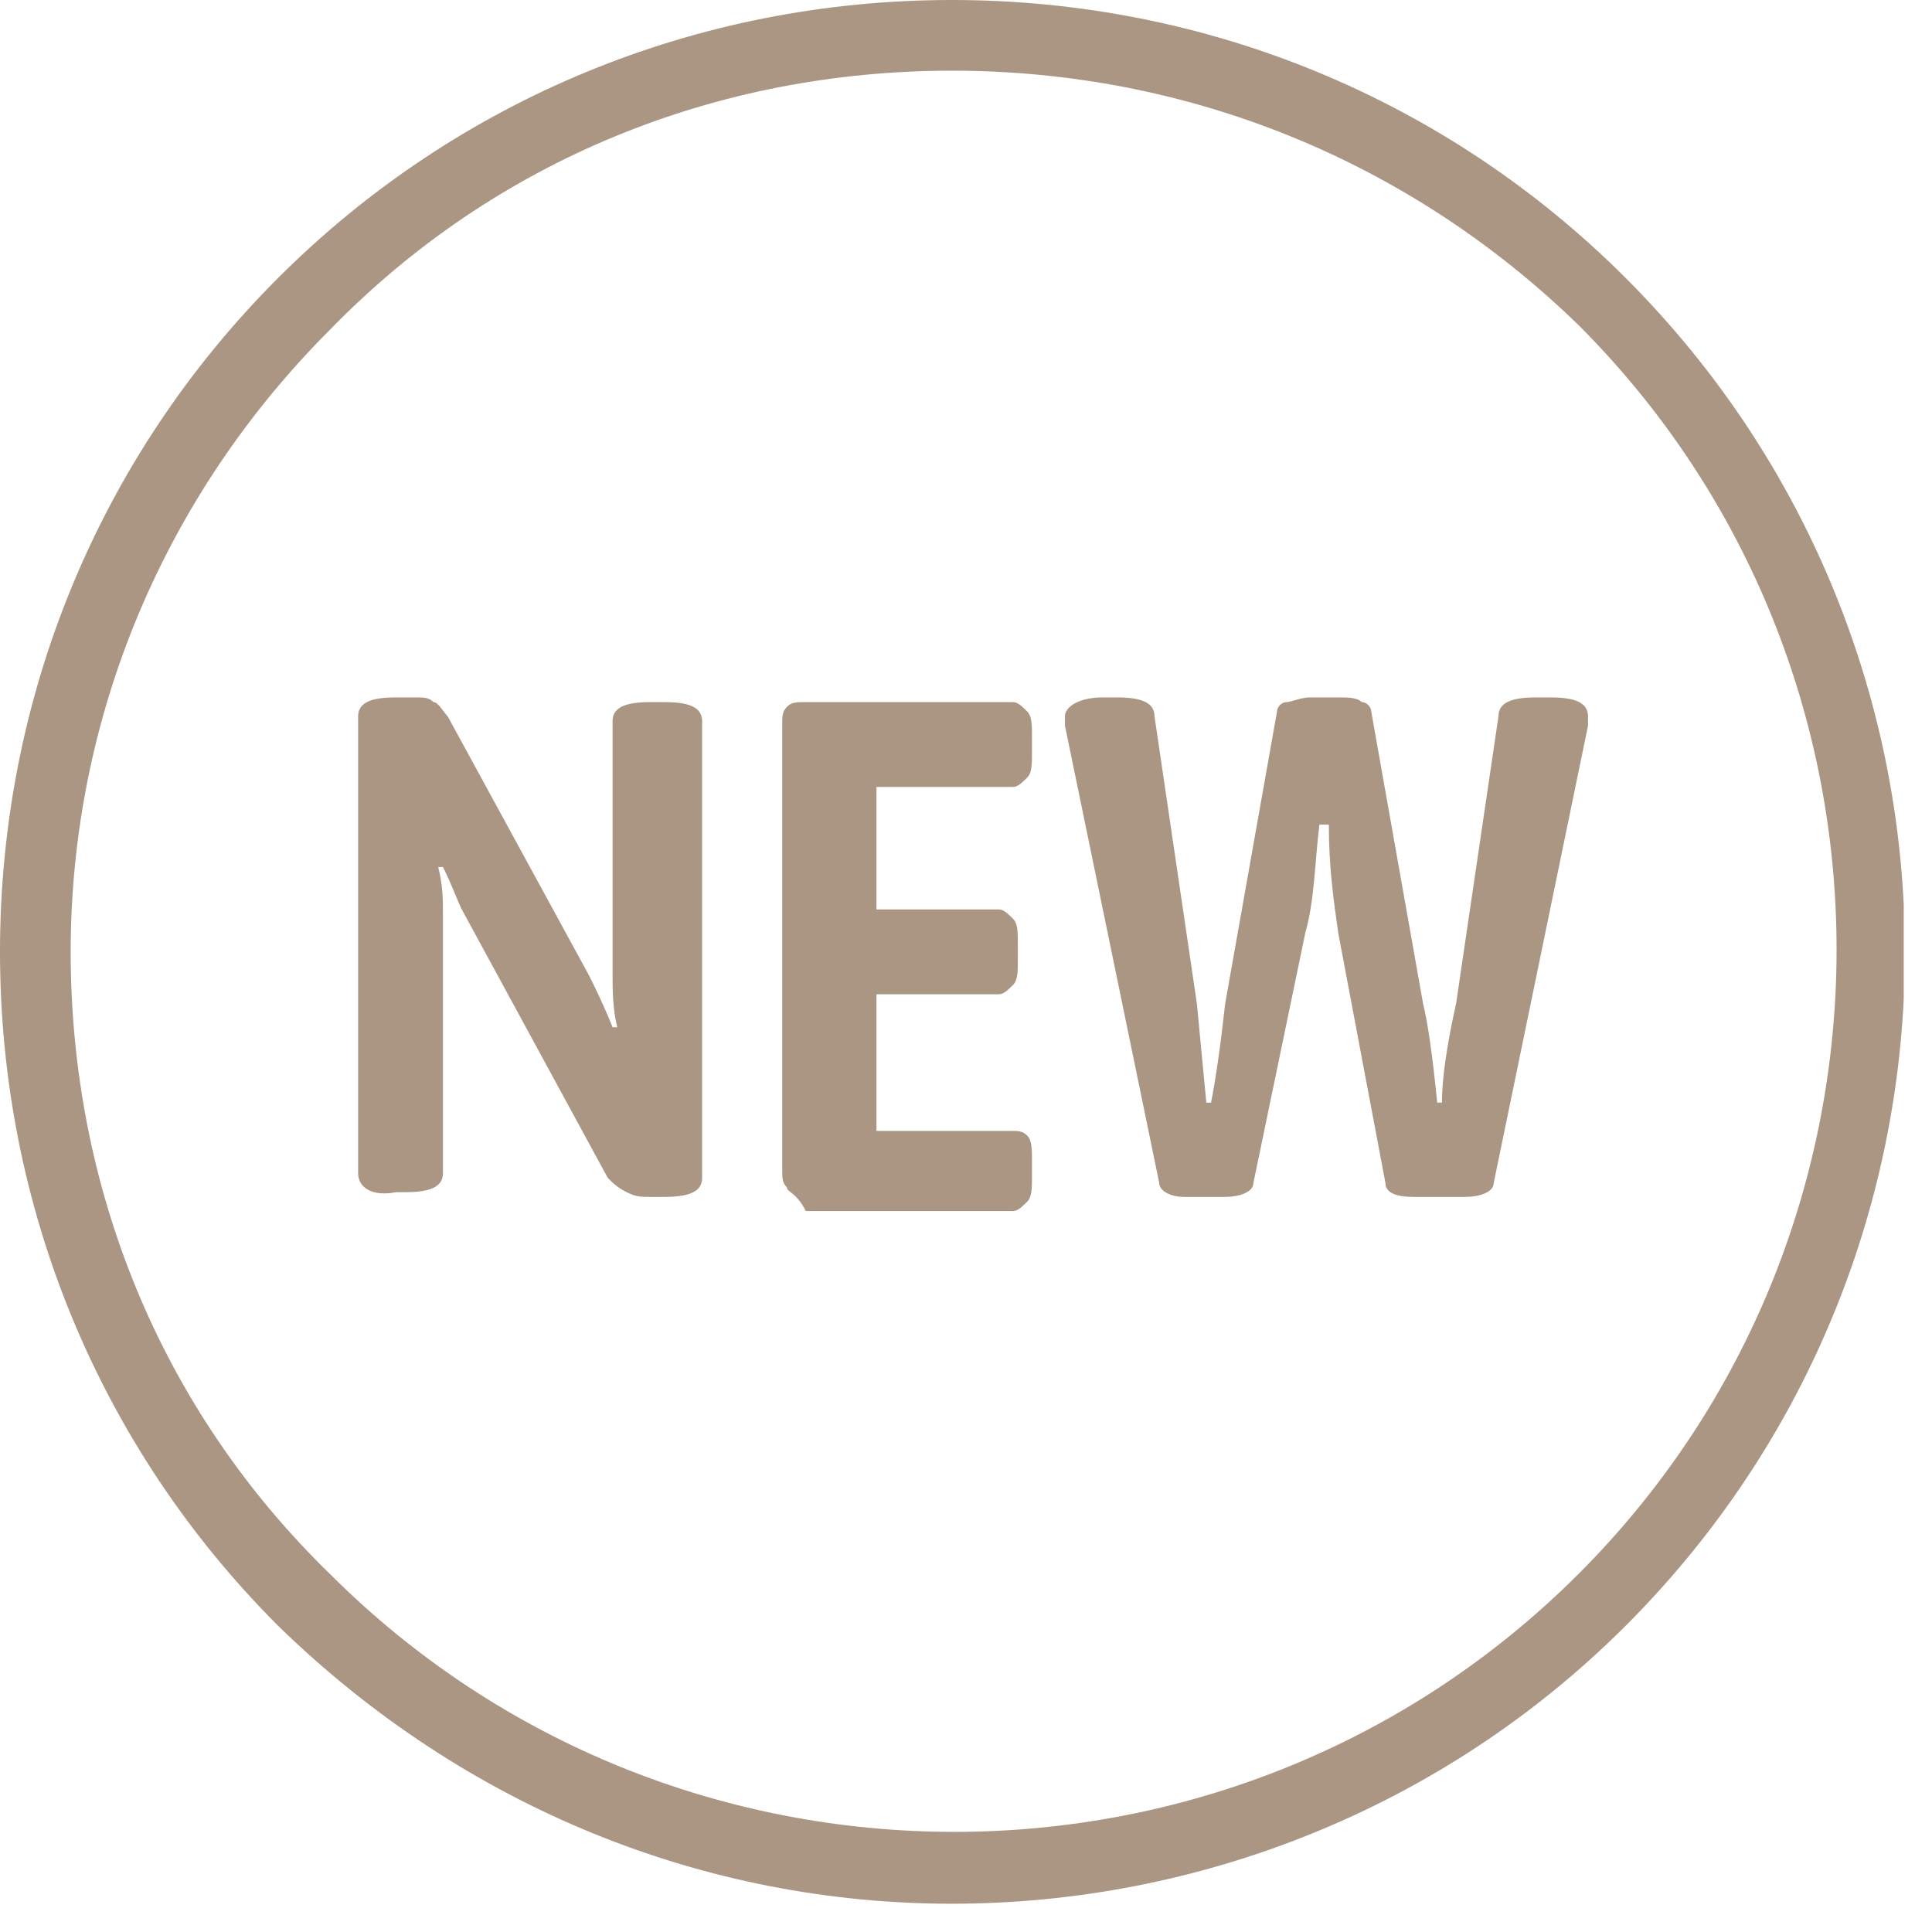
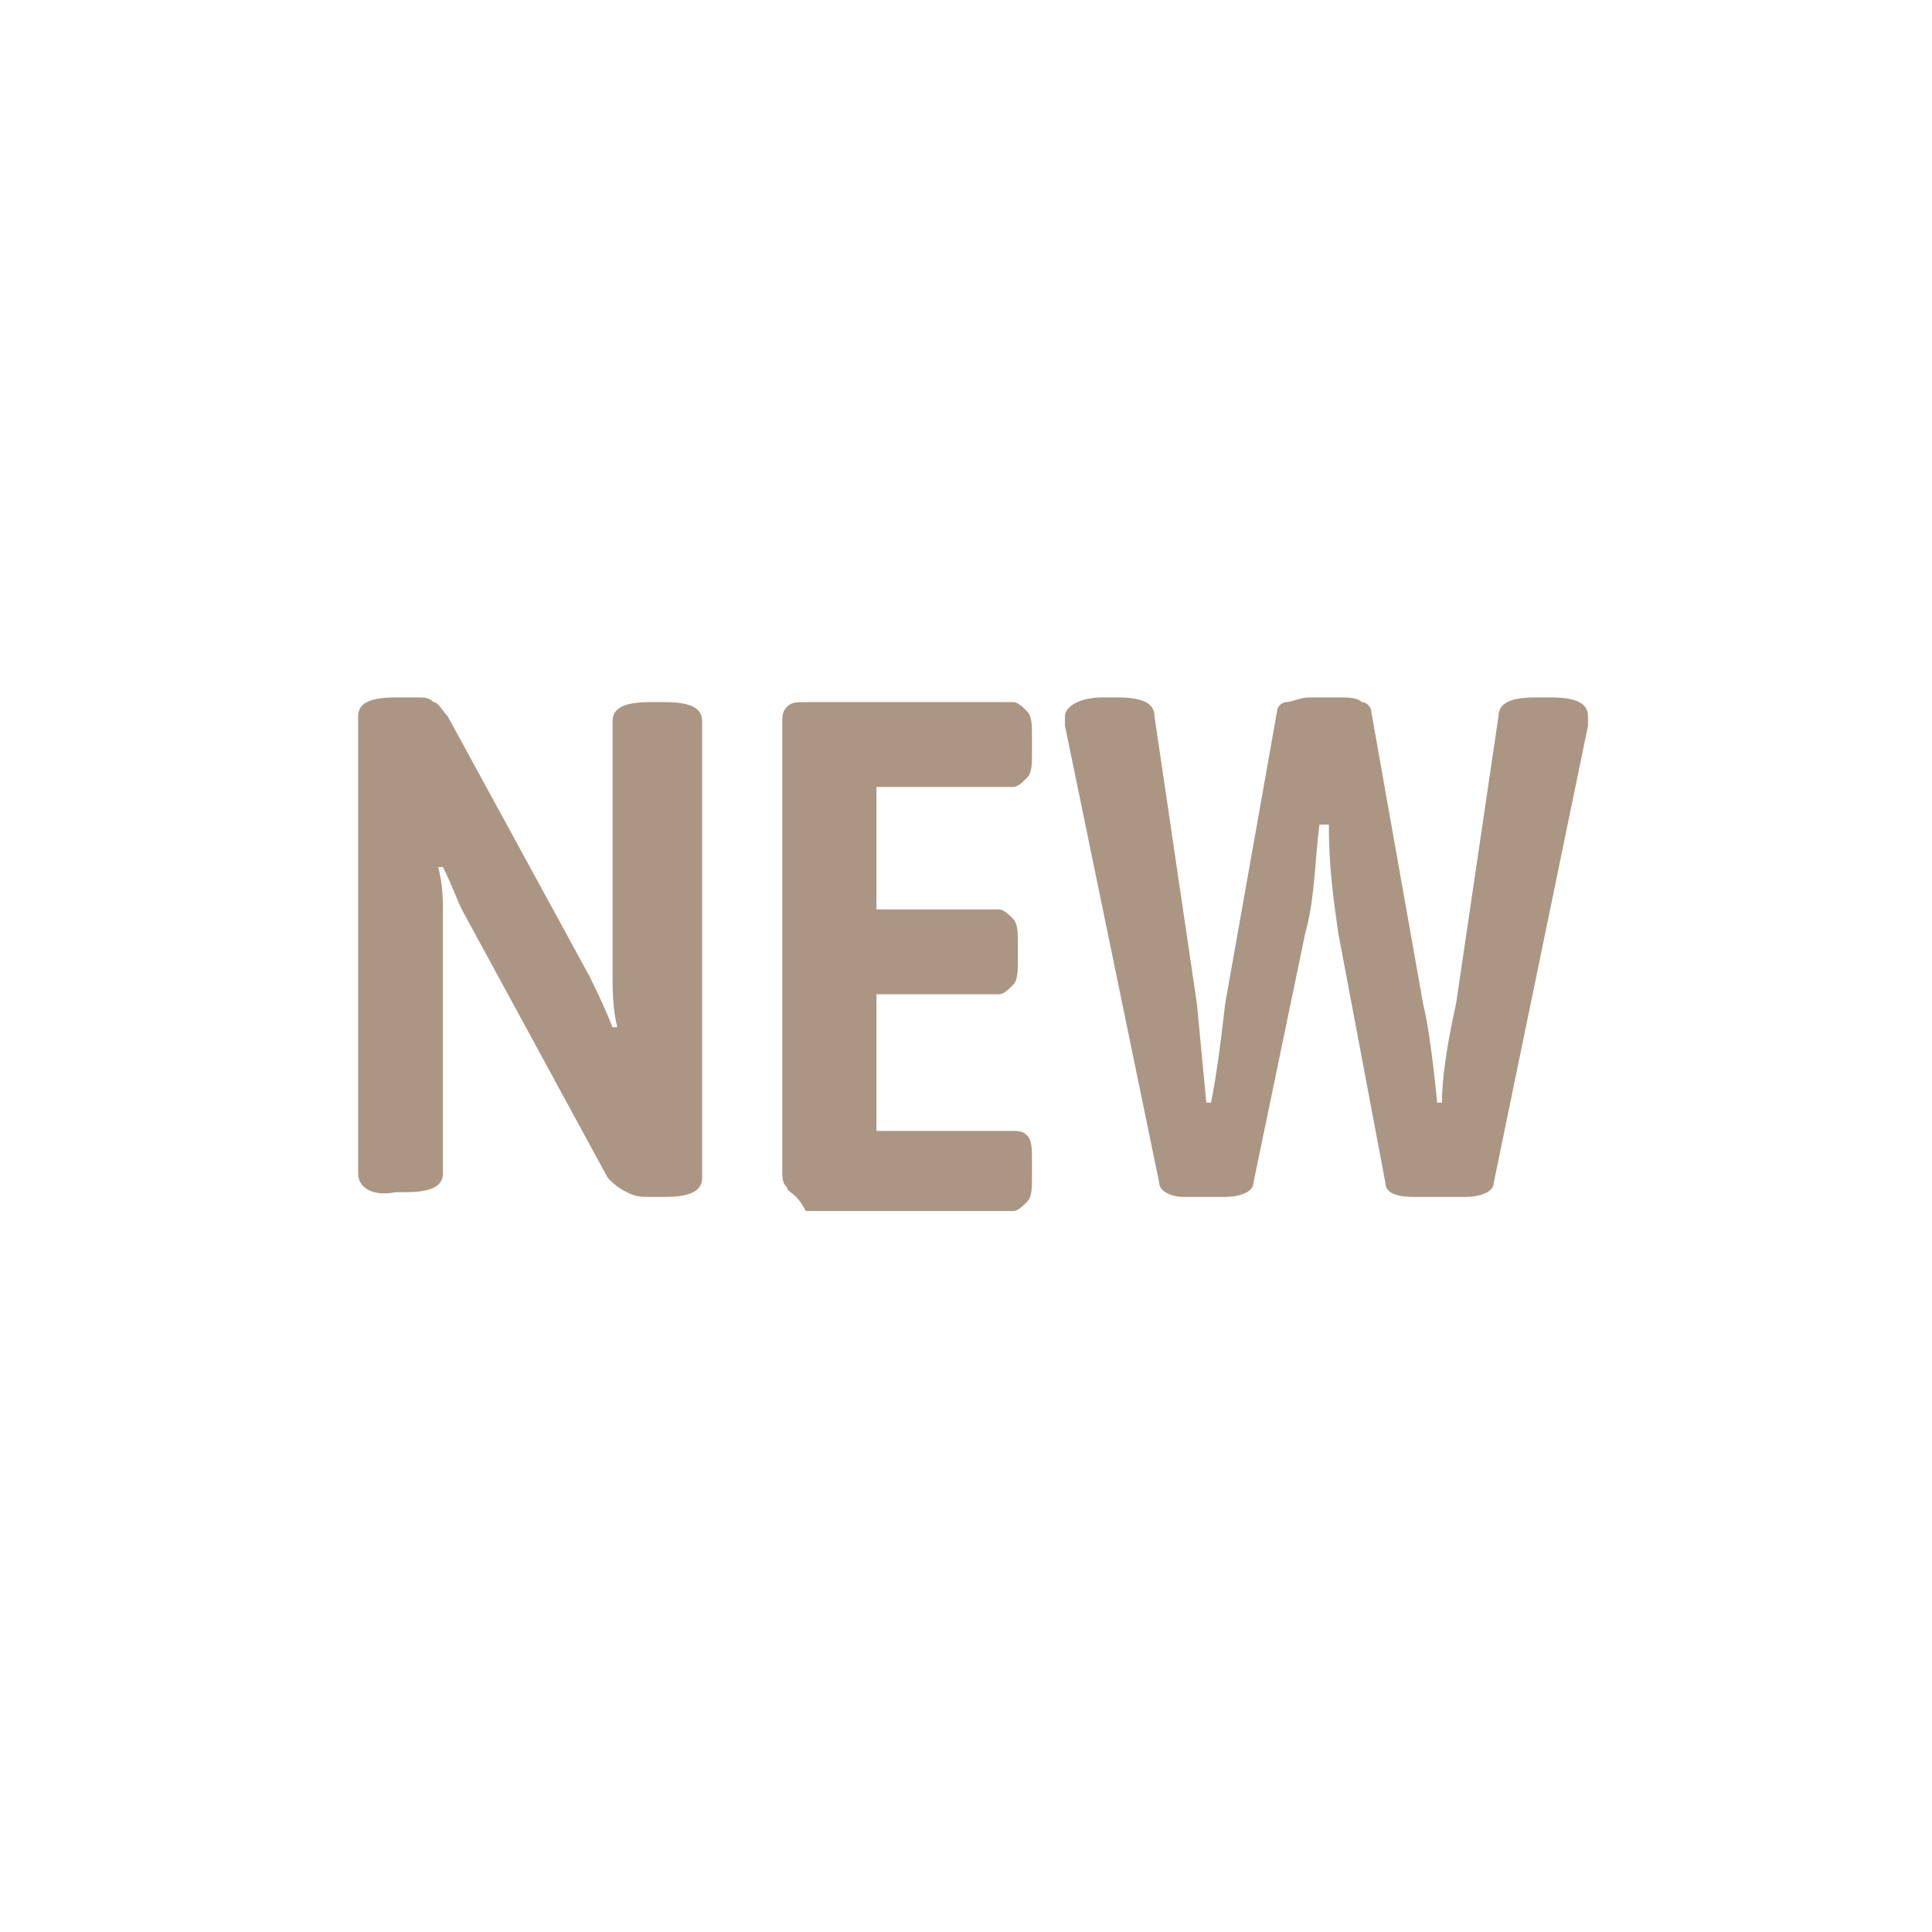
<svg xmlns="http://www.w3.org/2000/svg" width="41" height="41" viewBox="0 0 41 41" fill="none">
  <g clip-path="url(#clip0)">
-     <path d="M20.2 40.4C15 40.4 9.9 38.4 5.9 34.5C2.1 30.7 0 25.6 0 20.2C0 14.8 2.1 9.7 5.9 5.9C9.7 2.1 14.8 0 20.2 0C25.6 0 30.7 2.1 34.5 5.9C42.4 13.8 42.4 26.6 34.5 34.5C30.6 38.4 25.4 40.4 20.2 40.4ZM20.2 1.5C15.2 1.5 10.5 3.4 7 7C3.5 10.5 1.5 15.2 1.5 20.2C1.5 25.2 3.4 29.9 7 33.4C14.3 40.7 26.2 40.7 33.5 33.4C40.8 26.1 40.8 14.2 33.5 6.9C29.9 3.4 25.2 1.5 20.2 1.5Z" fill="#AB9683" />
    <path d="M7.6 24.9V15.2C7.6 14.9 7.9 14.8 8.4 14.8H8.8C9 14.8 9.1 14.8 9.2 14.9C9.3 14.9 9.4 15.1 9.5 15.2L12.5 20.7C12.6 20.9 12.8 21.3 13 21.8H13.1C13 21.4 13 21 13 20.7V15.3C13 15 13.3 14.9 13.8 14.9H14.1C14.6 14.9 14.9 15 14.9 15.3V25C14.9 25.3 14.6 25.4 14.1 25.4H13.8C13.6 25.4 13.5 25.4 13.3 25.3C13.1 25.2 13 25.1 12.9 25L9.8 19.3C9.7 19.1 9.6 18.8 9.4 18.4H9.3C9.4 18.8 9.4 19.1 9.4 19.4V24.9C9.4 25.2 9.1 25.3 8.6 25.3H8.4C7.9 25.4 7.6 25.2 7.6 24.9Z" fill="#AB9683" />
    <path d="M16.7 25.2C16.6 25.1 16.6 25 16.6 24.8V15.4C16.6 15.2 16.6 15.1 16.7 15C16.8 14.9 16.9 14.9 17.1 14.9H21.5C21.6 14.9 21.7 15 21.8 15.1C21.9 15.2 21.9 15.4 21.9 15.6V16C21.9 16.2 21.9 16.4 21.8 16.5C21.7 16.6 21.6 16.7 21.5 16.7H18.6V19.3H21.2C21.3 19.3 21.4 19.4 21.5 19.5C21.6 19.6 21.6 19.8 21.6 20V20.4C21.6 20.6 21.6 20.8 21.5 20.9C21.4 21 21.3 21.1 21.2 21.1H18.6V24H21.5C21.6 24 21.7 24 21.8 24.1C21.9 24.2 21.9 24.4 21.9 24.6V25C21.9 25.2 21.9 25.4 21.8 25.5C21.7 25.6 21.6 25.7 21.5 25.7H17.1C16.9 25.3 16.7 25.3 16.7 25.2Z" fill="#AB9683" />
    <path d="M24.6 25.1L22.6 15.4V15.3V15.2C22.6 15 22.9 14.8 23.4 14.8H23.7C24.2 14.8 24.5 14.9 24.5 15.2L25.4 21.3L25.6 23.4H25.7C25.8 22.9 25.9 22.2 26 21.3L27.1 15.1C27.1 15 27.2 14.9 27.3 14.9C27.4 14.9 27.6 14.8 27.8 14.8H28.4C28.6 14.8 28.8 14.8 28.9 14.9C29 14.9 29.1 15 29.1 15.1L30.2 21.3C30.3 21.7 30.4 22.4 30.5 23.4H30.6C30.6 22.9 30.7 22.2 30.9 21.3L31.8 15.2C31.8 14.9 32.1 14.8 32.6 14.8H32.9C33.4 14.8 33.7 14.9 33.7 15.2V15.4L31.7 25.1C31.7 25.3 31.4 25.4 31.1 25.4H30C29.6 25.4 29.4 25.3 29.4 25.1L28.4 19.8C28.3 19.1 28.2 18.4 28.2 17.5H28C27.9 18.3 27.9 19.1 27.7 19.8L26.6 25.1C26.6 25.3 26.3 25.4 26 25.4H25.1C24.9 25.4 24.6 25.3 24.6 25.1Z" fill="#AB9683" />
  </g>
  <defs>
    <clipPath id="clip0">
      <rect width="40.4" height="40.4" fill="white" />
    </clipPath>
  </defs>
</svg>